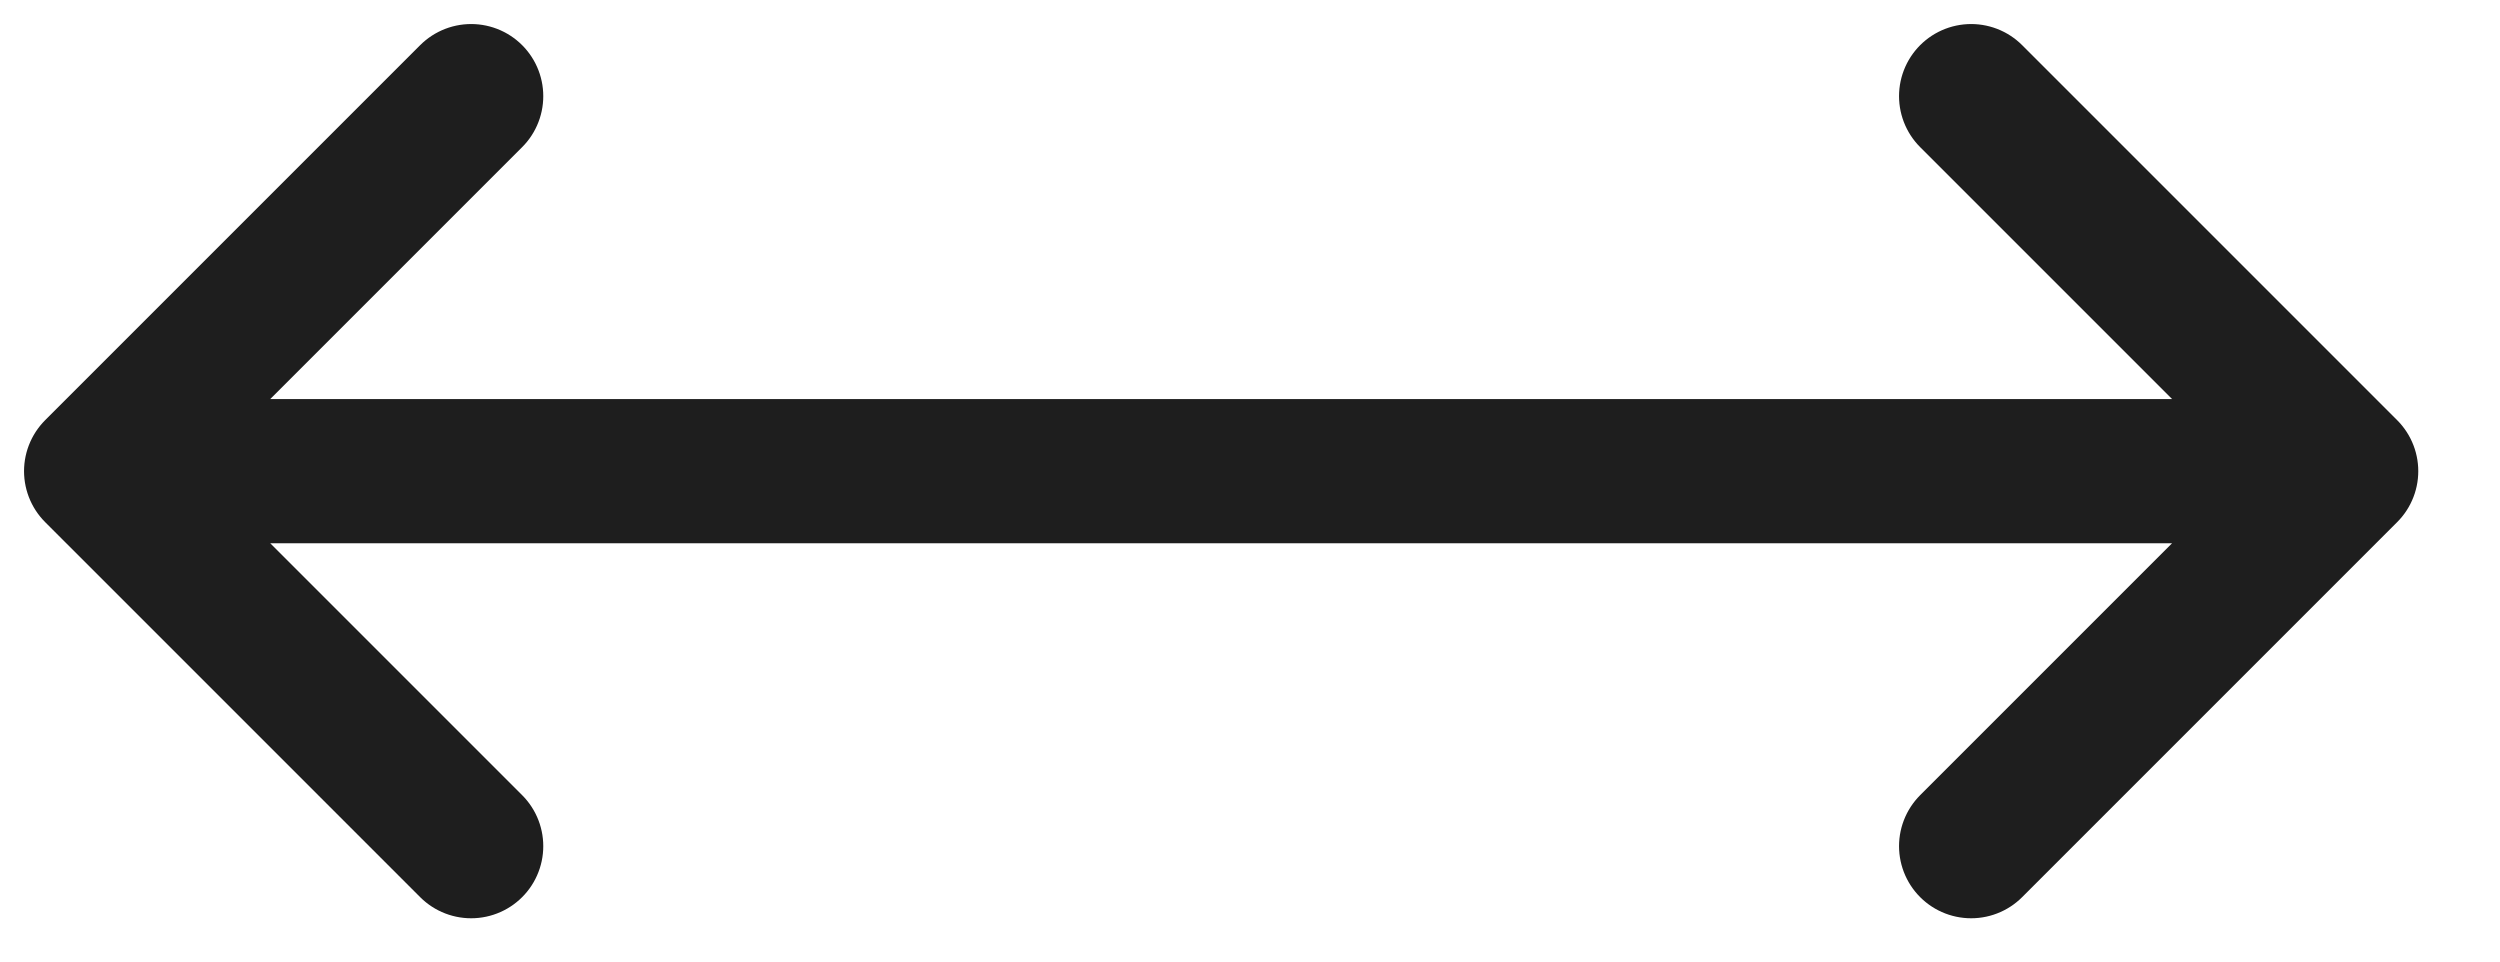
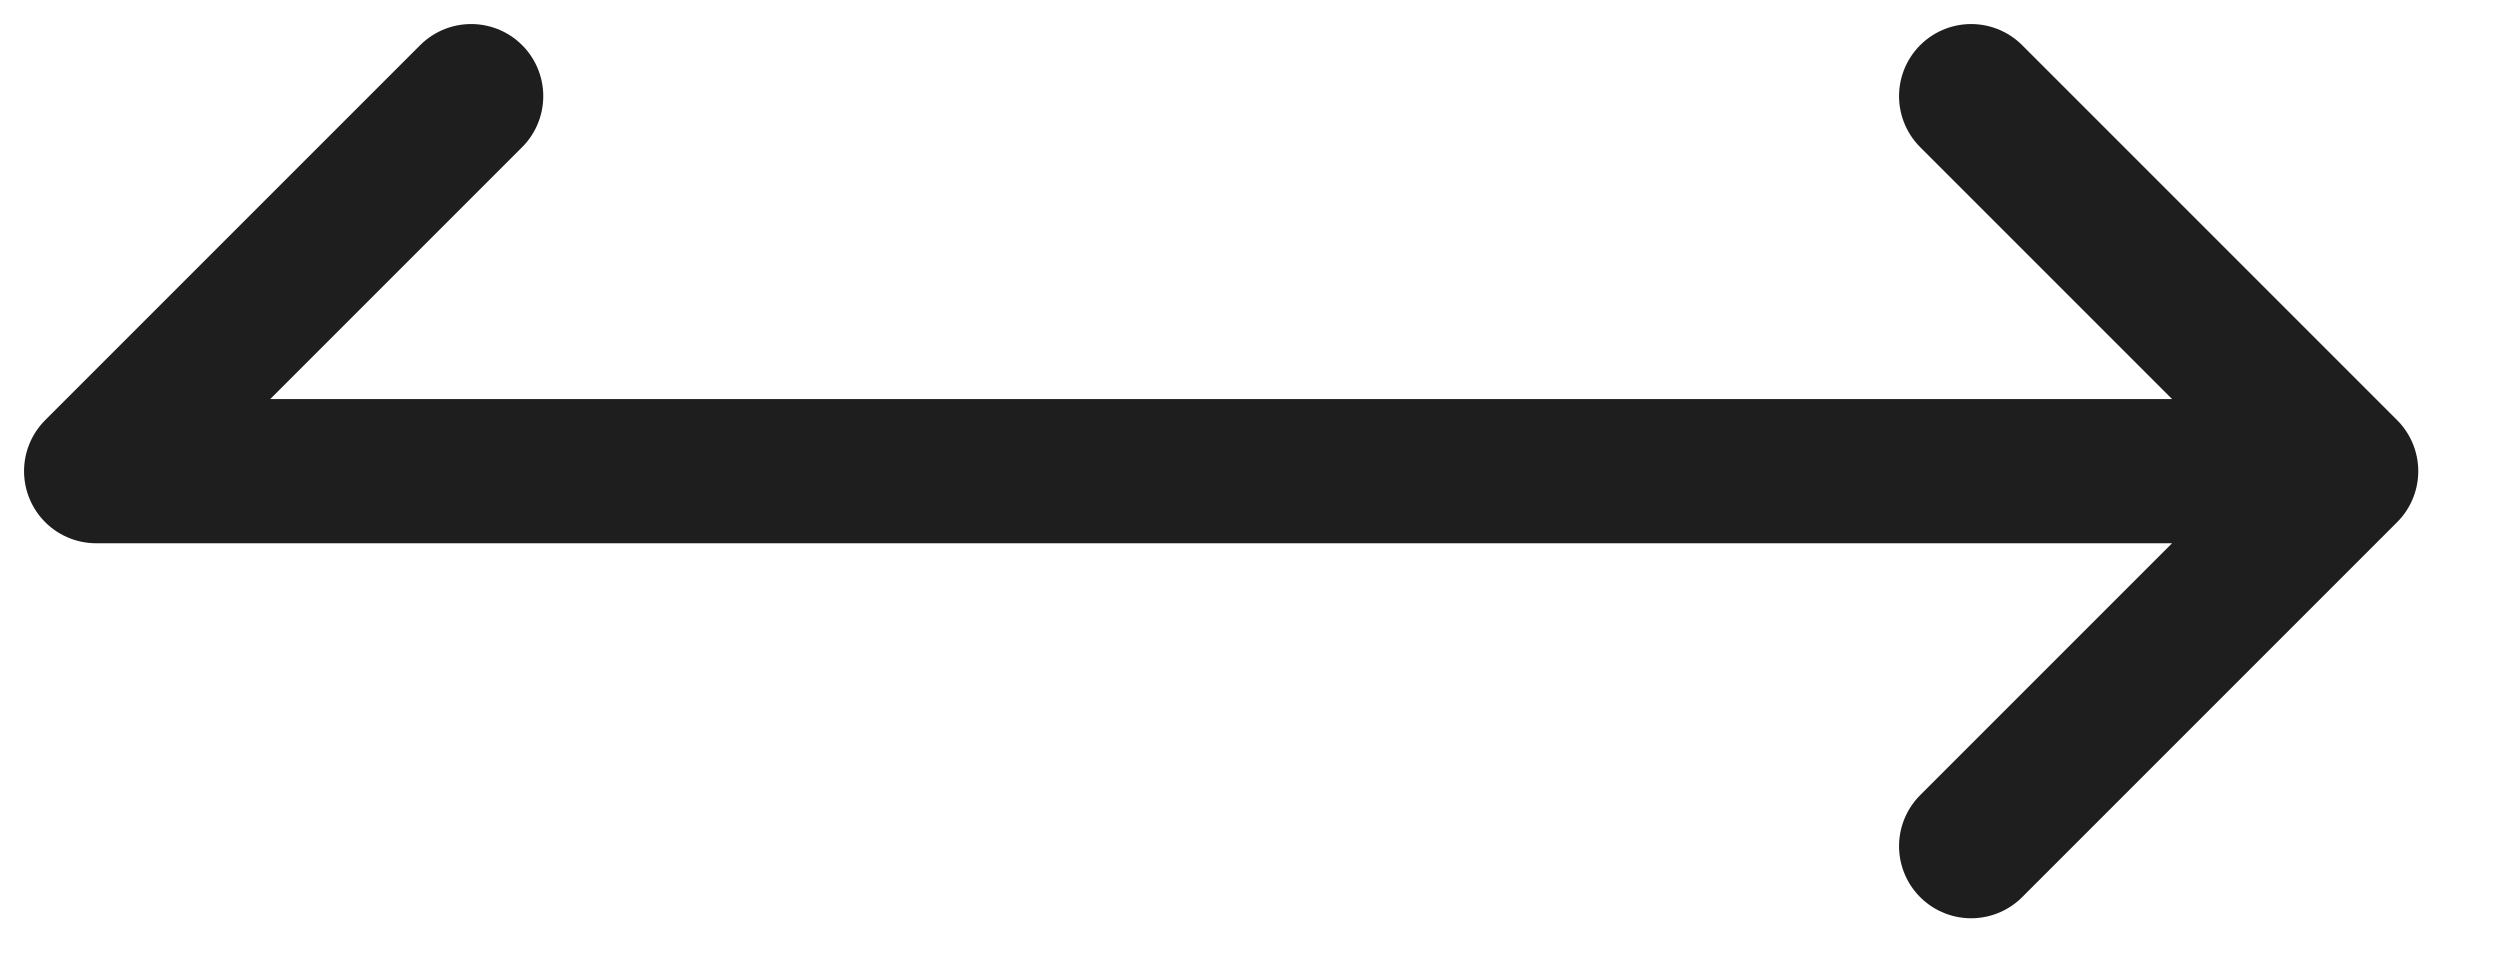
<svg xmlns="http://www.w3.org/2000/svg" width="26" height="10" viewBox="0 0 26 10" fill="none">
-   <path d="M1 4.9H24.4M1 4.9L4.9 8.8M1 4.9L4.9 1M24.4 4.9L20.5 1M24.4 4.9L20.5 8.8" stroke="#1E1E1E" stroke-width="1.5" stroke-linecap="round" stroke-linejoin="round" />
+   <path d="M1 4.9H24.4M1 4.9M1 4.9L4.9 1M24.4 4.9L20.5 1M24.4 4.9L20.5 8.8" stroke="#1E1E1E" stroke-width="1.5" stroke-linecap="round" stroke-linejoin="round" />
</svg>